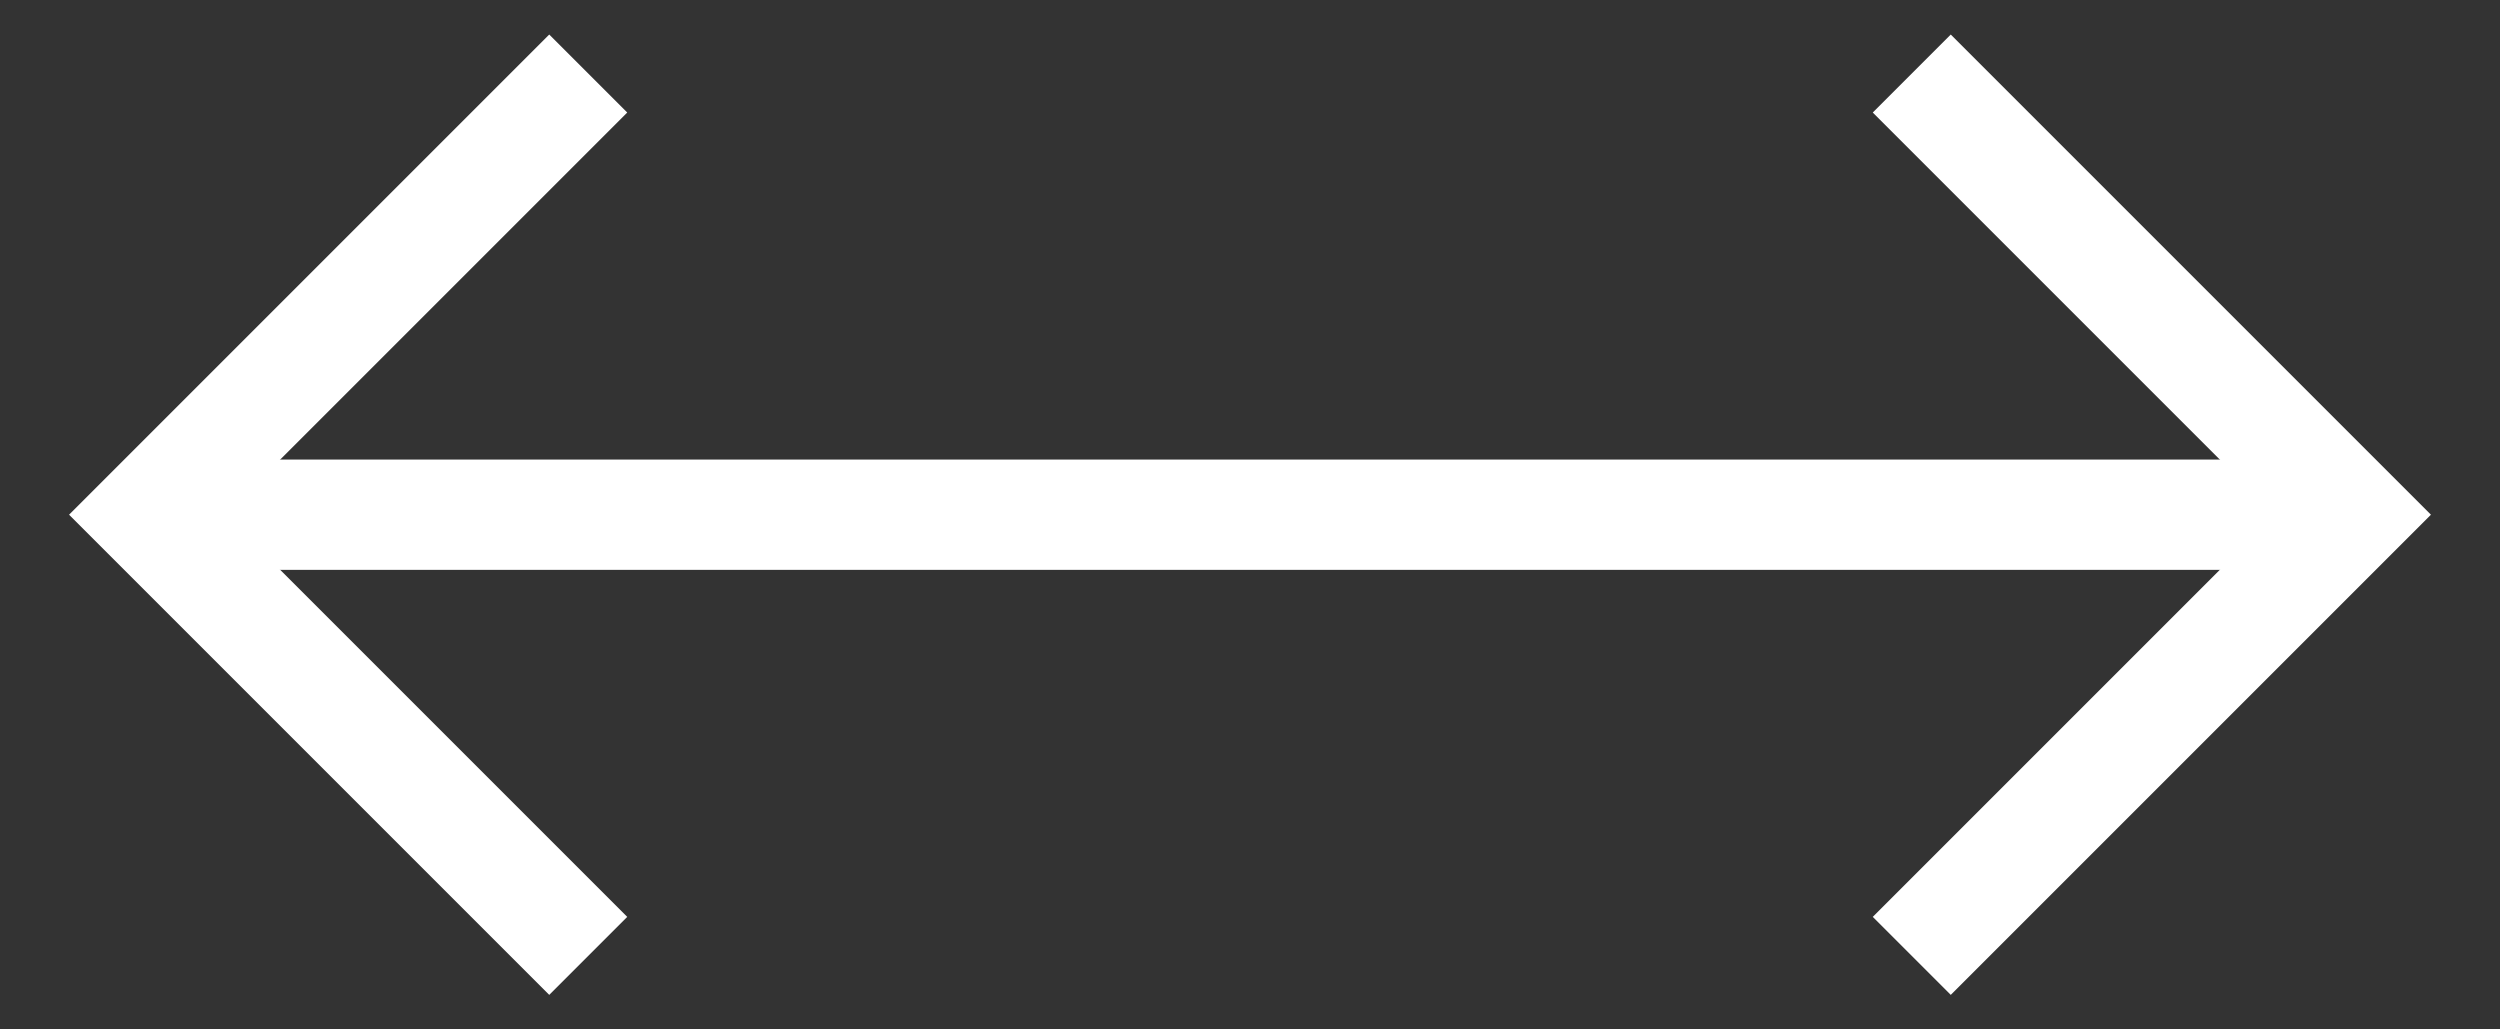
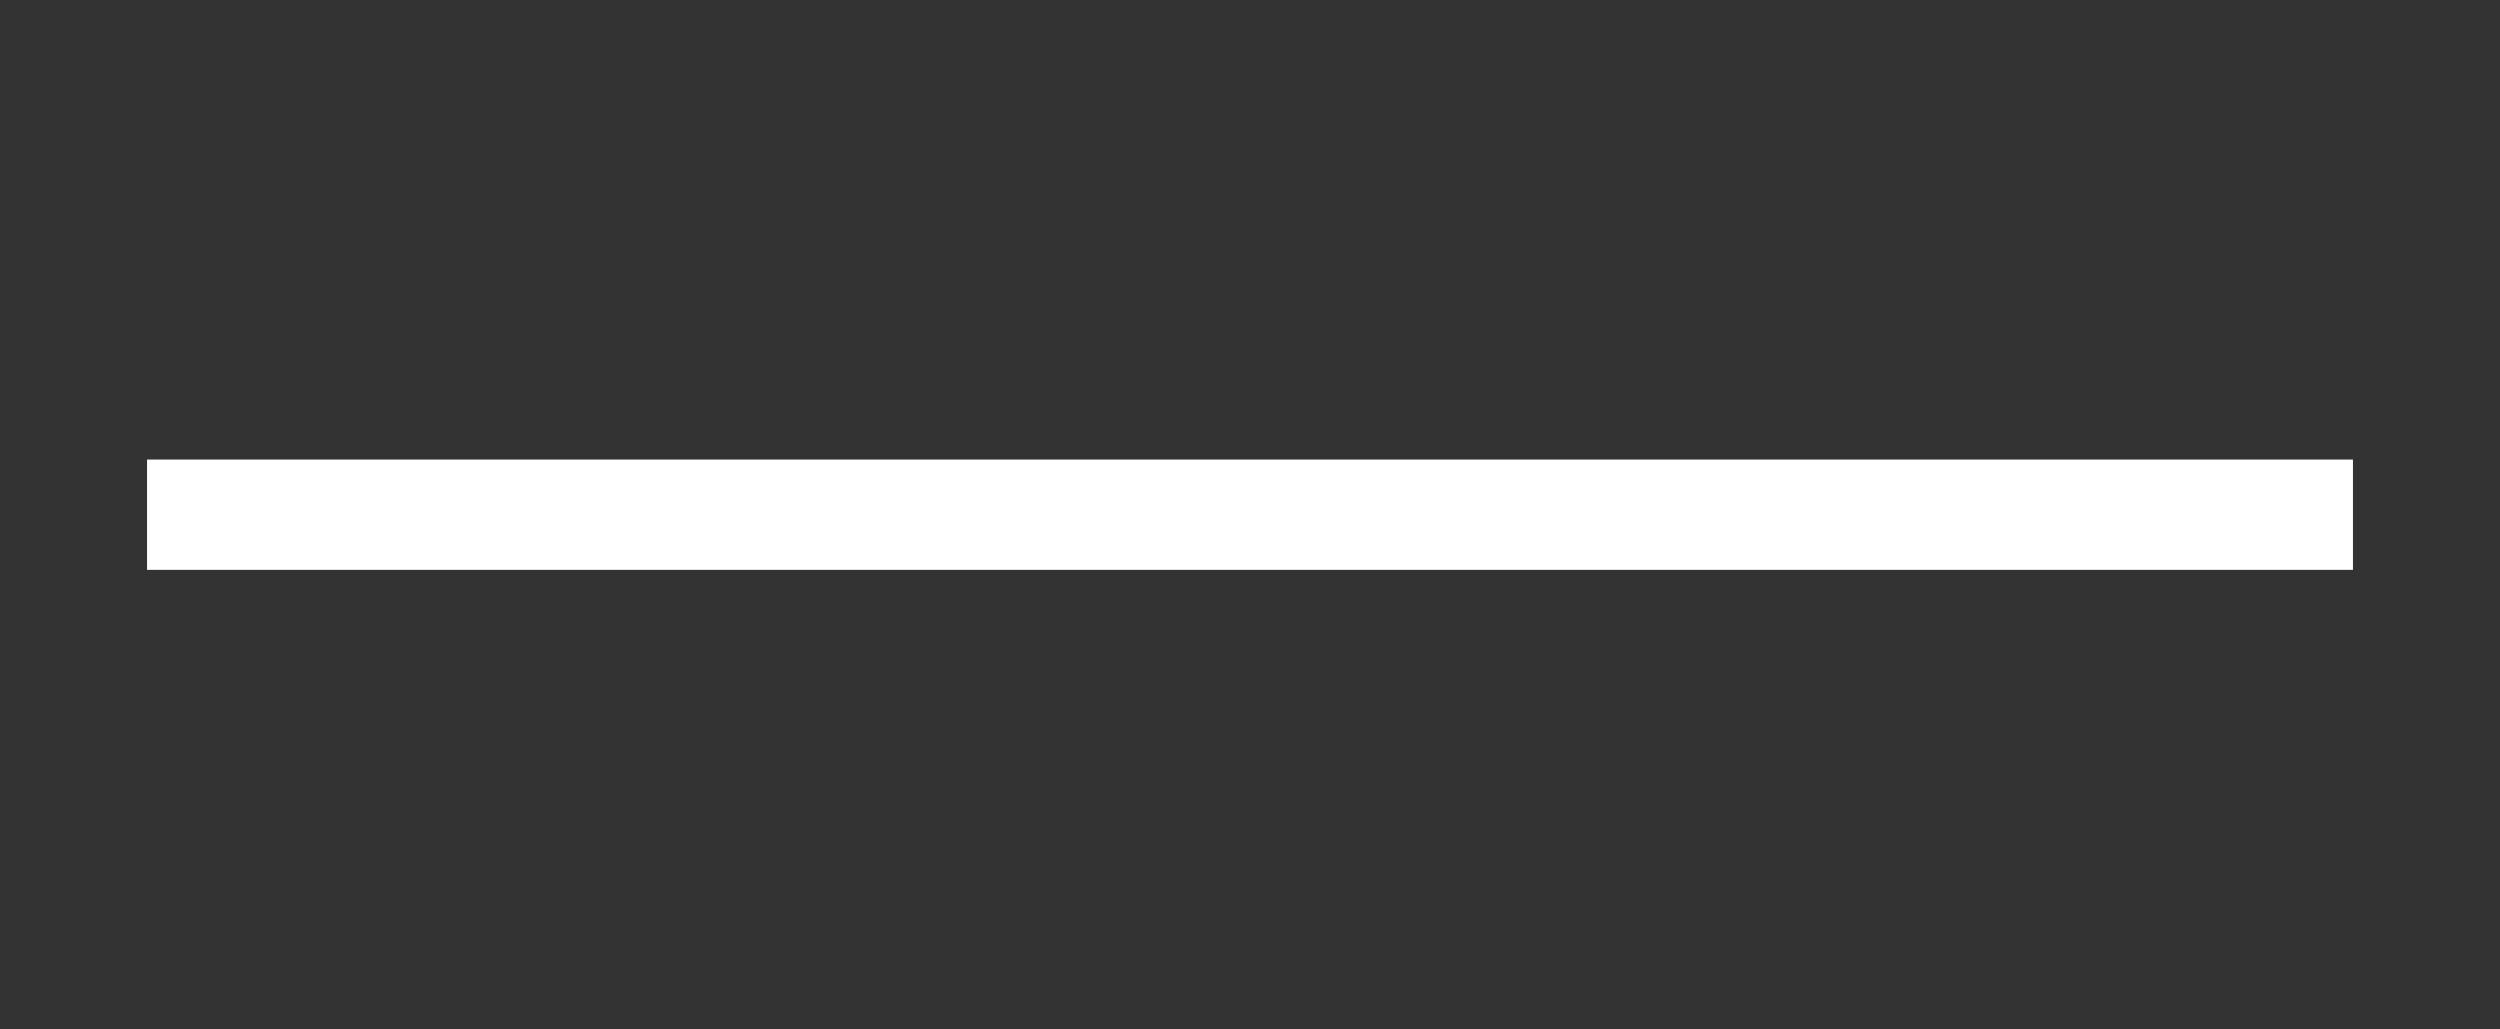
<svg xmlns="http://www.w3.org/2000/svg" width="34" height="14" viewBox="0 0 34 14" fill="none">
  <rect x="0" y="0" width="34" height="14" fill="#333333" stroke="none" />
  <path d="M2 7H32" stroke="white" stroke-width="1.5" />
-   <path d="M26 1L32 7L26 13" stroke="white" stroke-width="1.5" />
-   <path d="M8 13L2 7L8 1" stroke="white" stroke-width="1.5" />
</svg>